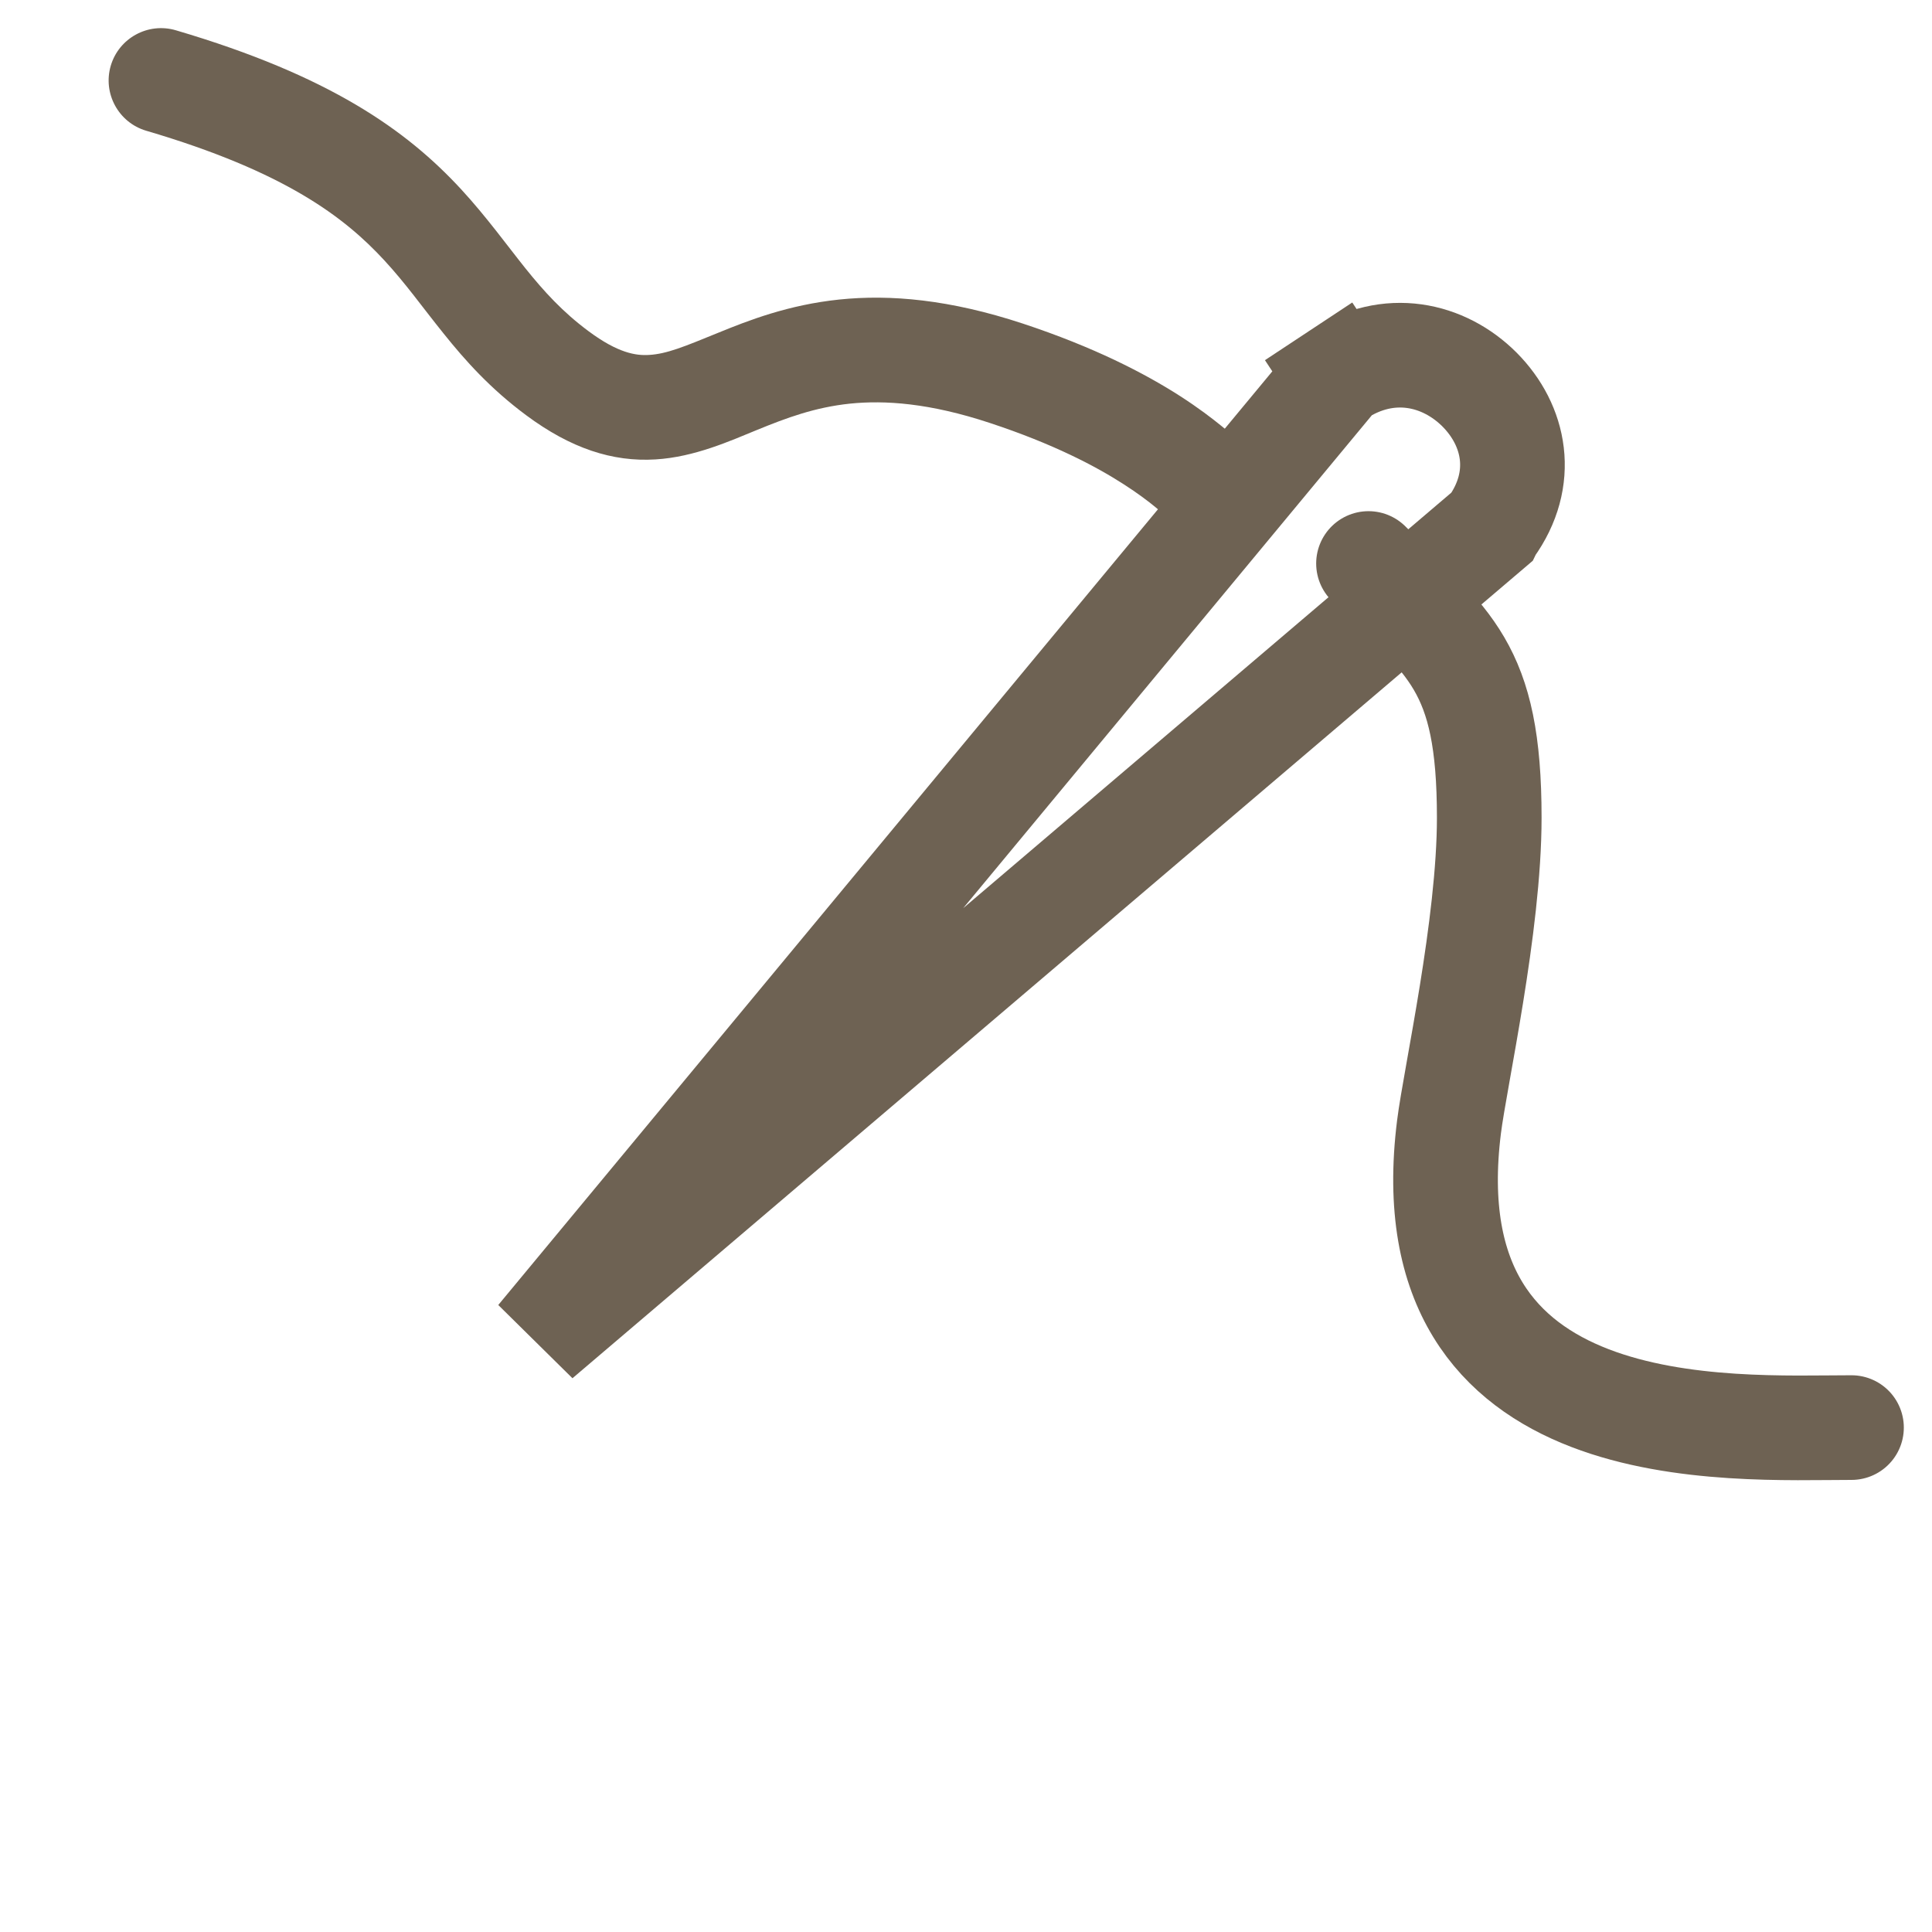
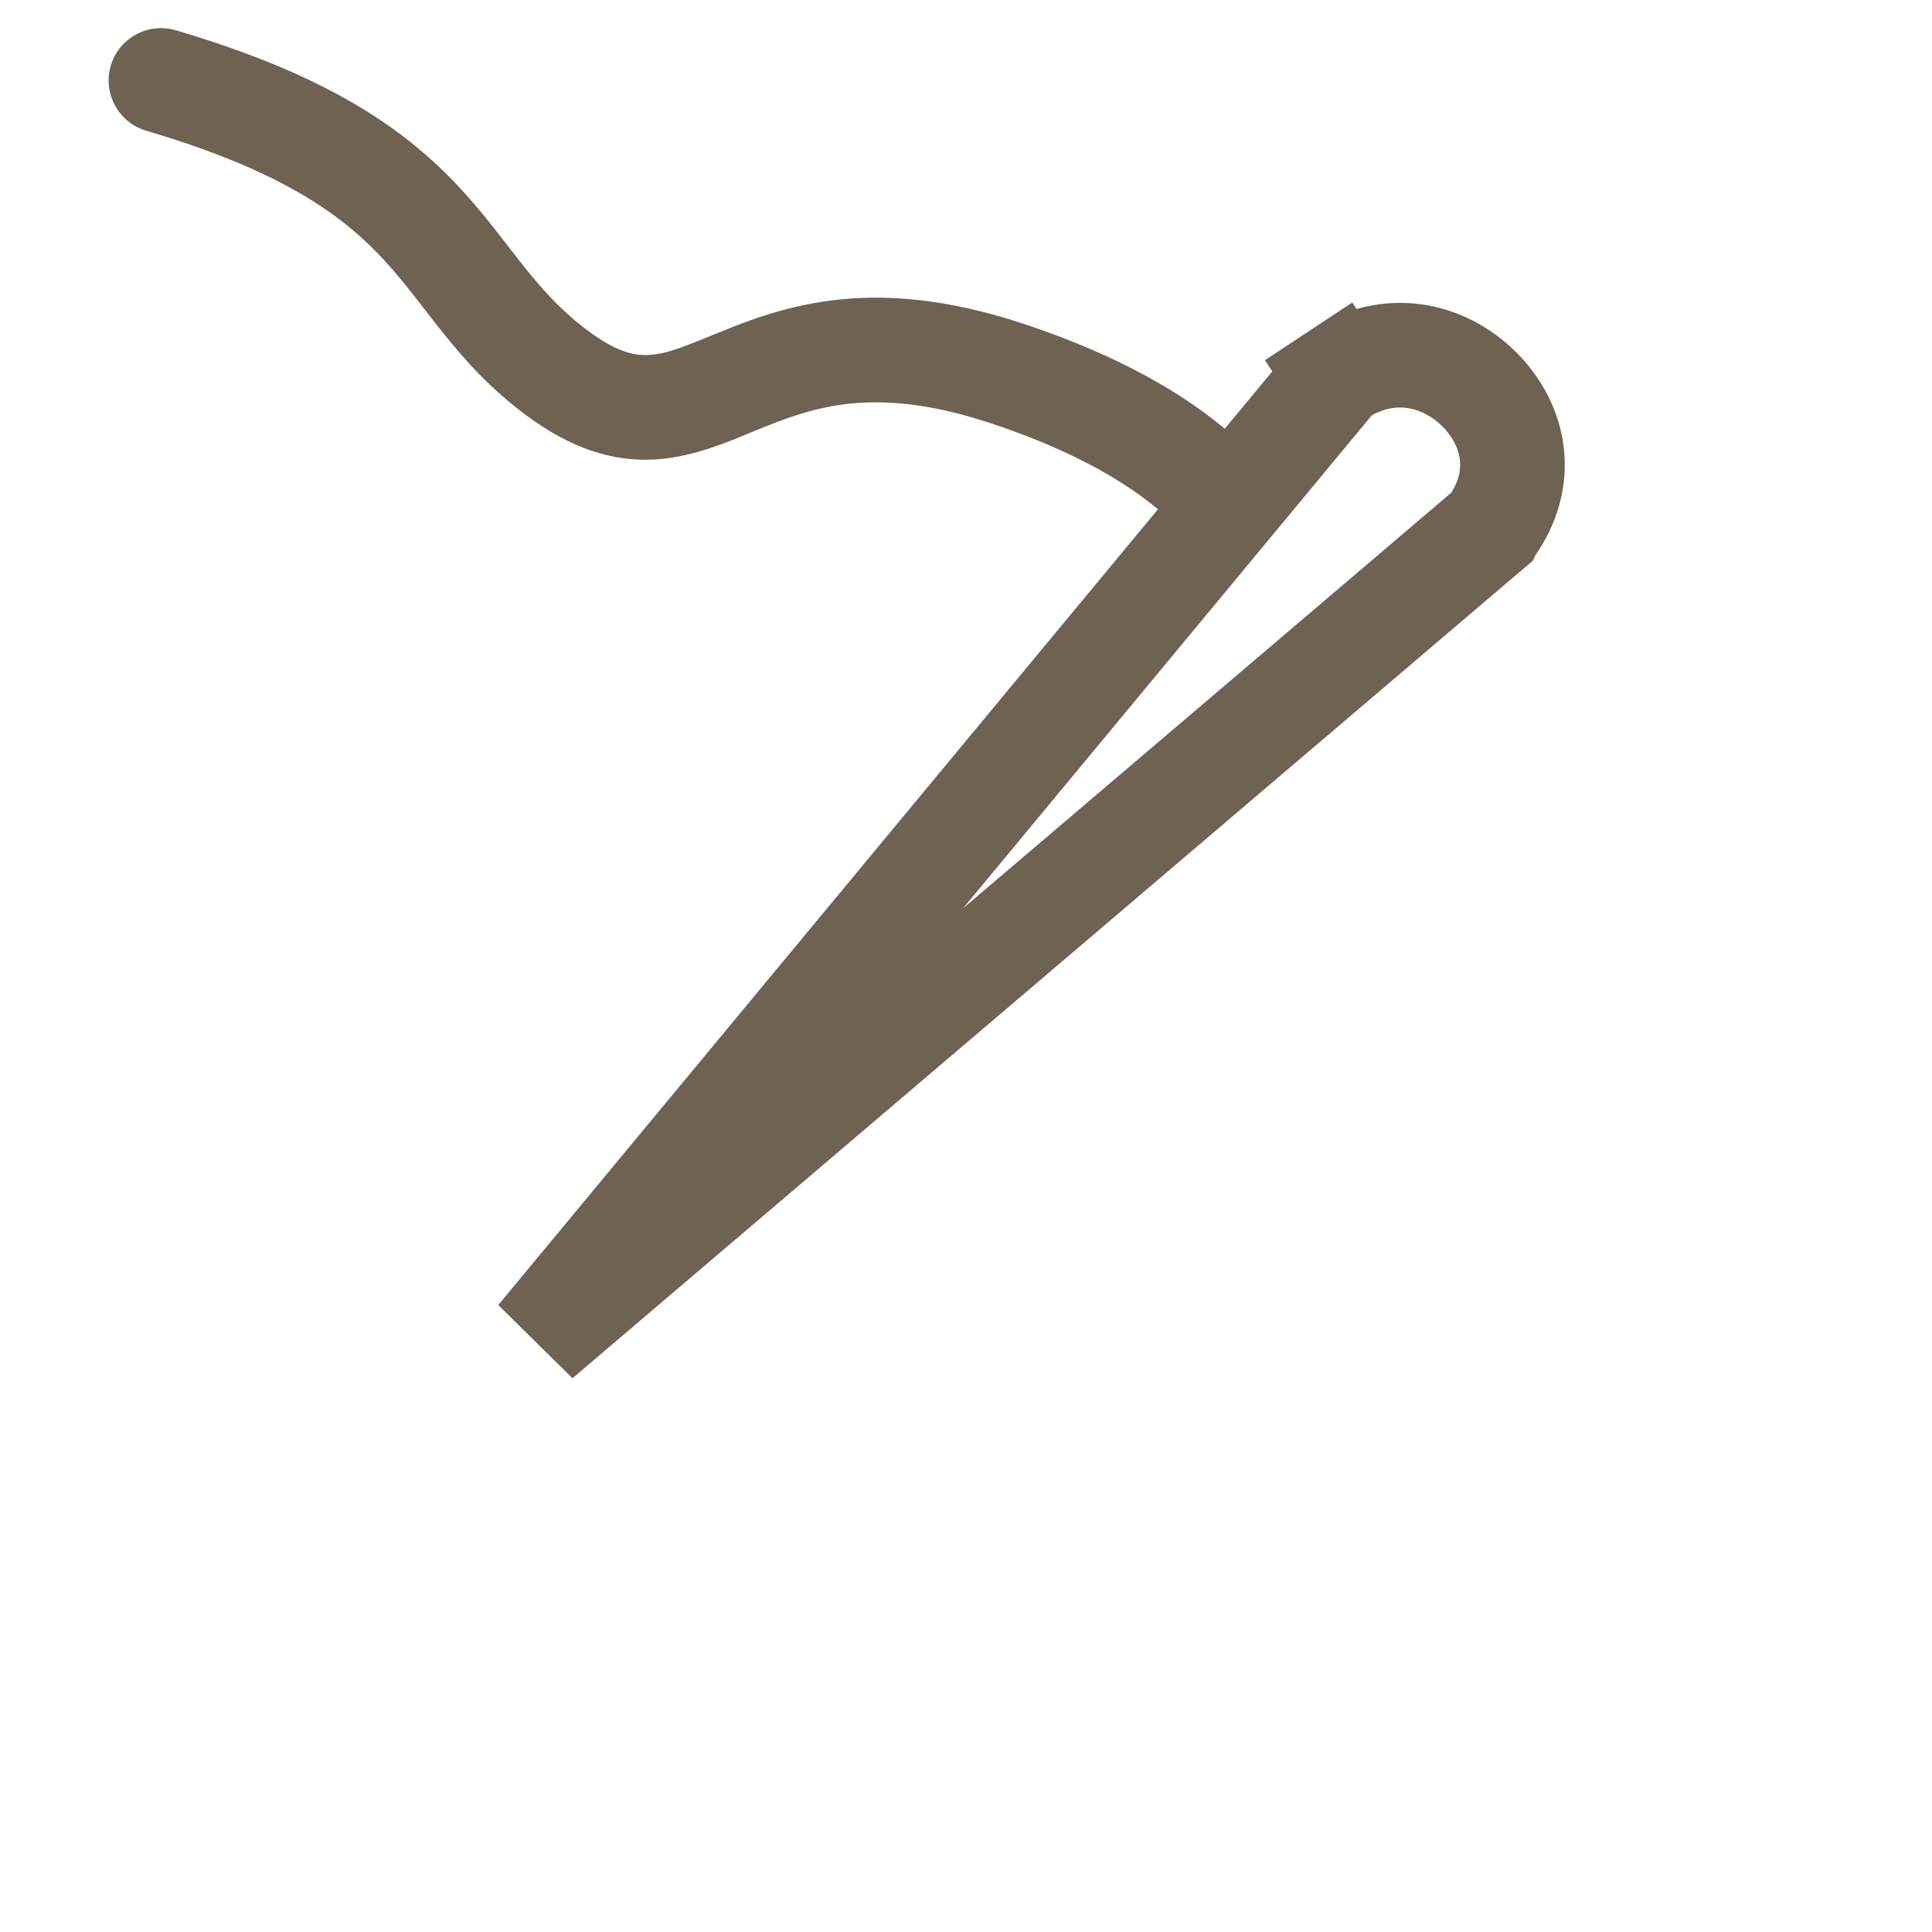
<svg xmlns="http://www.w3.org/2000/svg" width="24" height="24" viewBox="0 0 24 24" fill="none">
  <g clip-path="url(#clip0_76_1530)">
    <path d="M16.614 4.658L16.256 4.116L16.614 4.658C17.251 4.237 17.937 4.396 18.381 4.841C18.82 5.284 18.96 5.945 18.52 6.554C18.52 6.555 18.518 6.556 18.517 6.558L6.69 16.626L16.608 4.663C16.609 4.662 16.612 4.66 16.614 4.658Z" stroke="#6E6253" stroke-width="1.3" />
    <path d="M2.184 0.376C1.839 0.275 1.478 0.472 1.376 0.816C1.275 1.161 1.472 1.522 1.816 1.624L2.184 0.376ZM6.923 4.636L7.311 4.114L7.311 4.114L6.923 4.636ZM12.5 4.636L12.296 5.254L12.296 5.254L12.5 4.636ZM1.816 1.624C3.544 2.132 4.283 2.702 4.774 3.234C5.046 3.529 5.232 3.797 5.512 4.145C5.778 4.477 6.09 4.827 6.536 5.158L7.311 4.114C6.99 3.876 6.758 3.621 6.526 3.332C6.307 3.059 6.041 2.69 5.729 2.352C5.052 1.618 4.096 0.939 2.184 0.376L1.816 1.624ZM6.536 5.158C7.089 5.569 7.608 5.74 8.144 5.707C8.626 5.678 9.069 5.478 9.406 5.34C9.771 5.191 10.121 5.06 10.559 5.014C10.991 4.97 11.546 5.006 12.296 5.254L12.704 4.019C11.8 3.721 11.06 3.655 10.425 3.721C9.793 3.787 9.3 3.979 8.914 4.137C8.5 4.306 8.284 4.396 8.065 4.409C7.899 4.42 7.675 4.385 7.311 4.114L6.536 5.158ZM12.296 5.254C13.082 5.513 13.612 5.792 13.958 6.015C14.306 6.238 14.466 6.4 14.581 6.497L15.419 5.503C15.354 5.448 15.101 5.204 14.661 4.921C14.22 4.638 13.591 4.312 12.704 4.019L12.296 5.254Z" fill="#6E6253" />
-     <path d="M17 7C18 8 18.5 8.263 18.5 10.157C18.5 11.5 18.078 13.376 18 14C17.5 18 21.5 17.734 23 17.734" stroke="#6E6253" stroke-width="1.3" stroke-linecap="round" />
  </g>
  <defs>
    <clipPath id="clip0_76_1530">
      <rect width="24" height="24" fill="white" />
    </clipPath>
  </defs>
</svg>